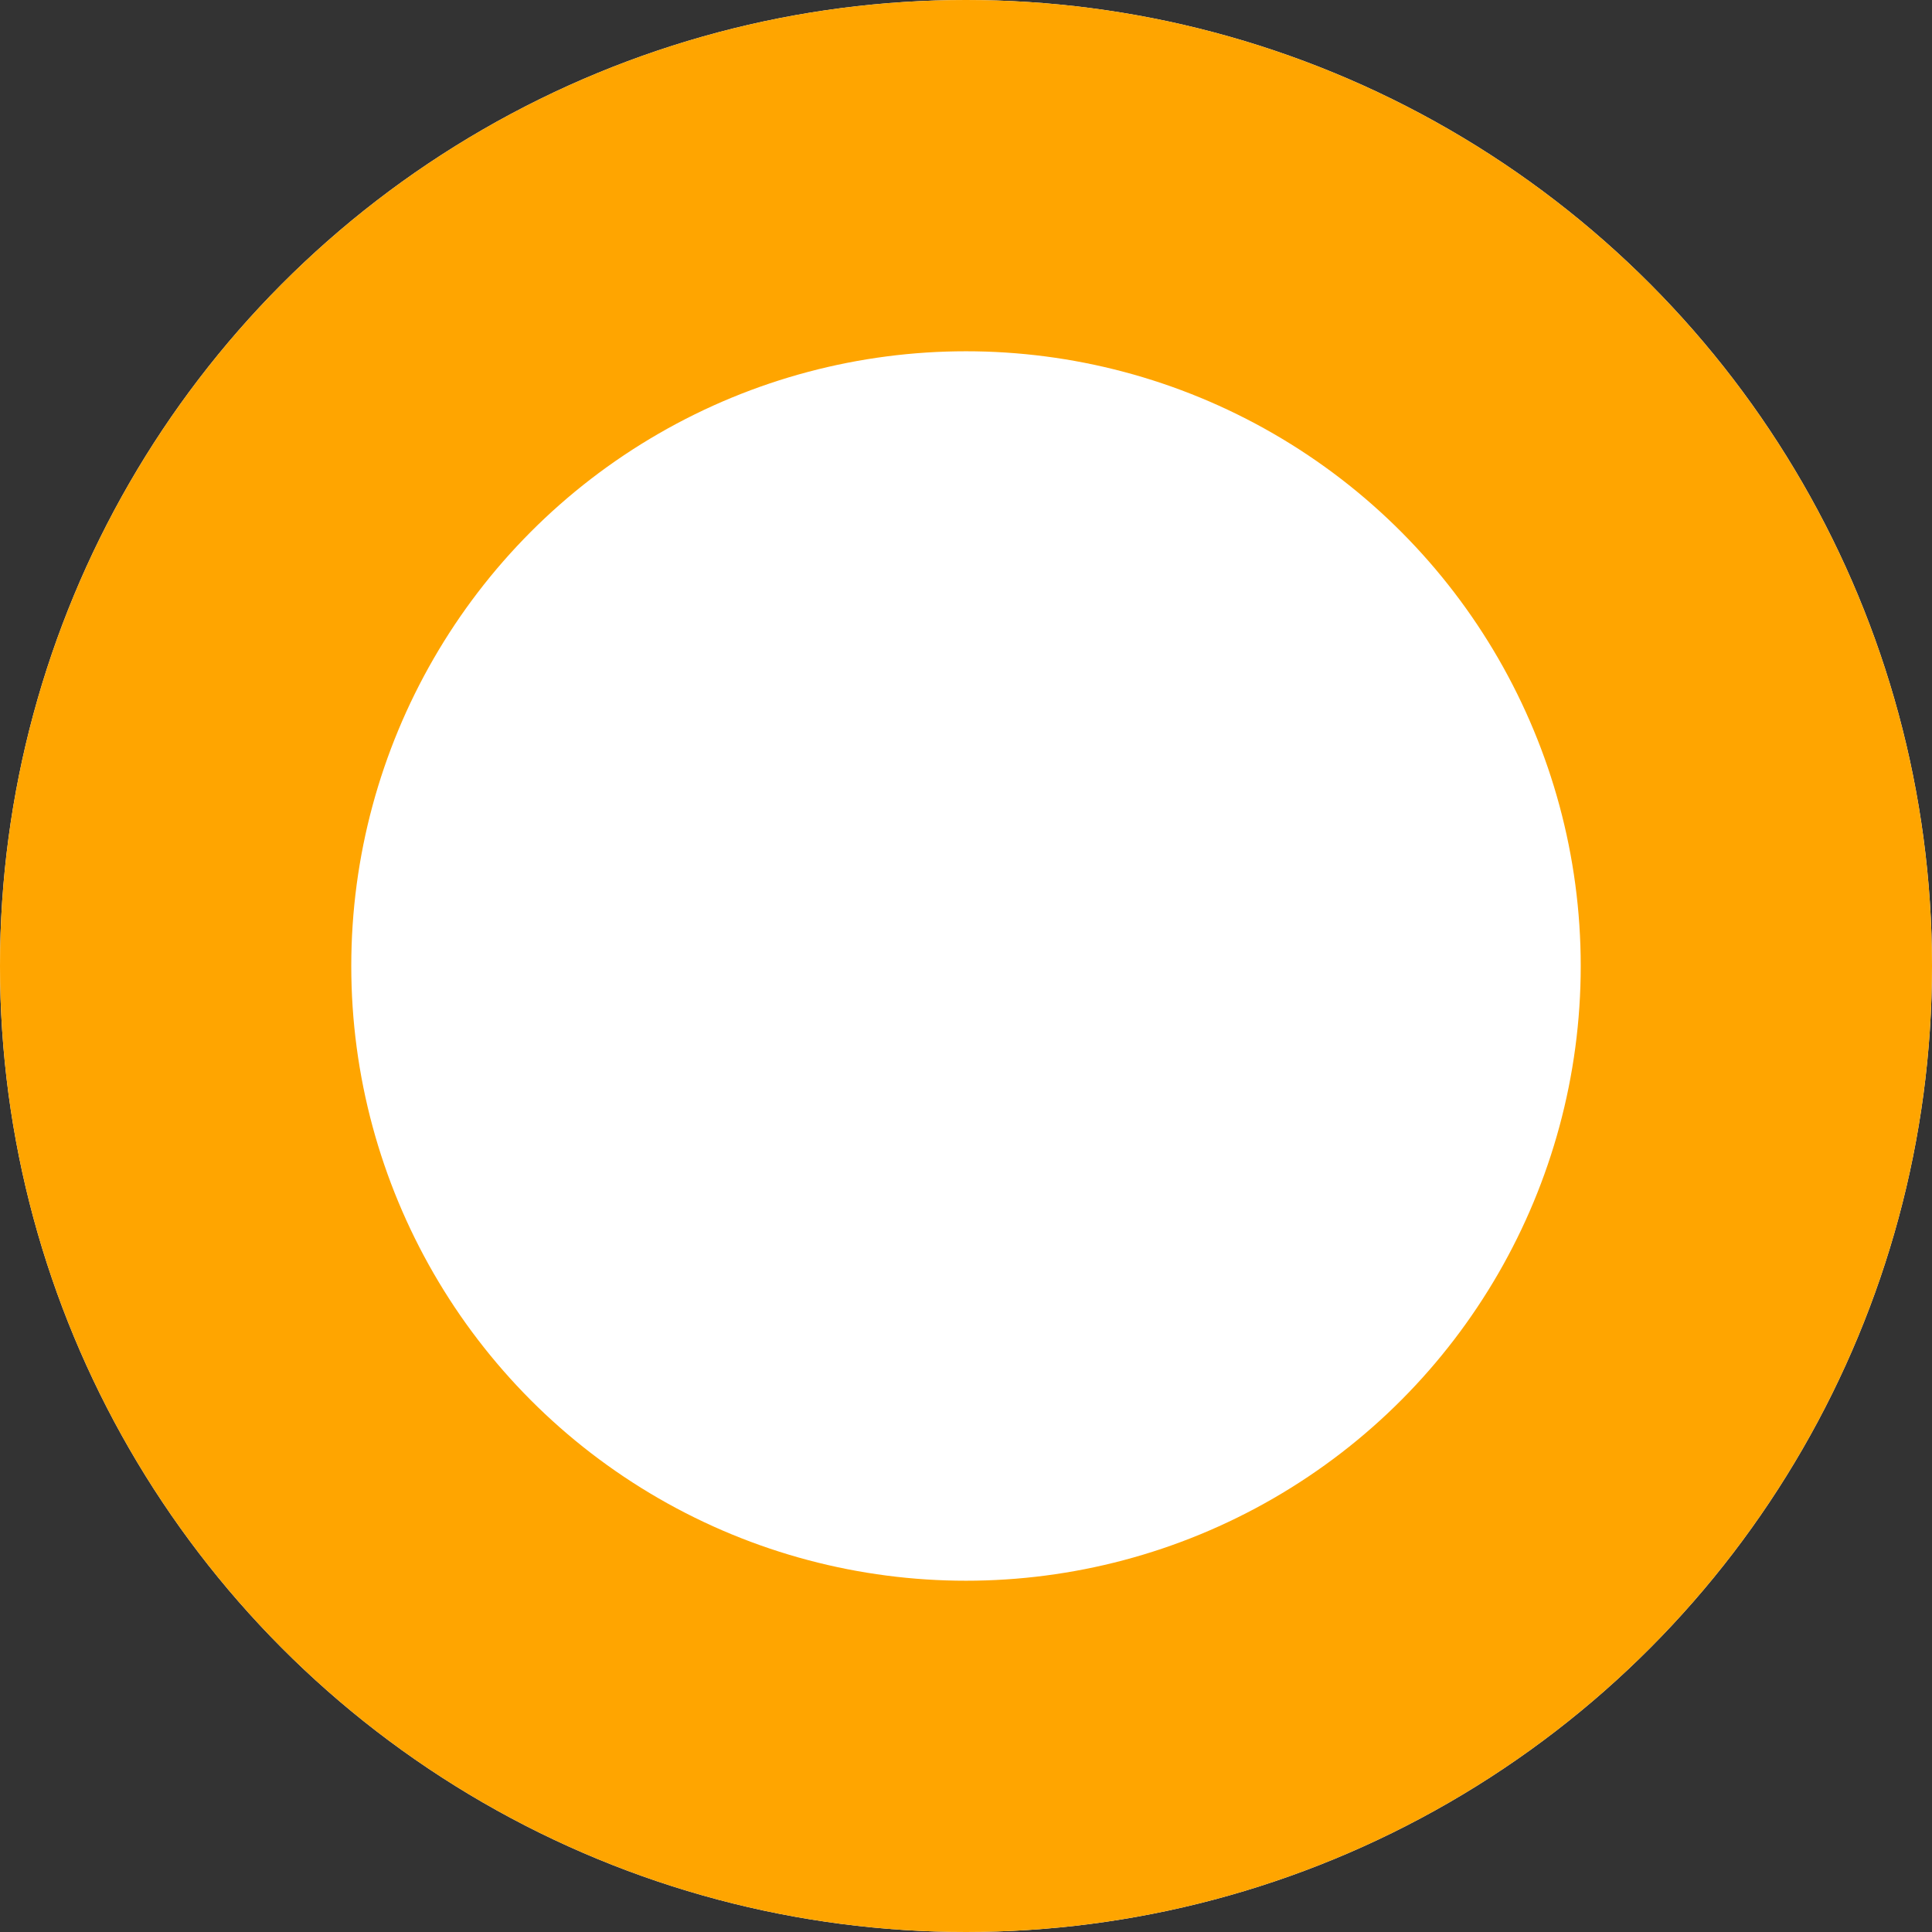
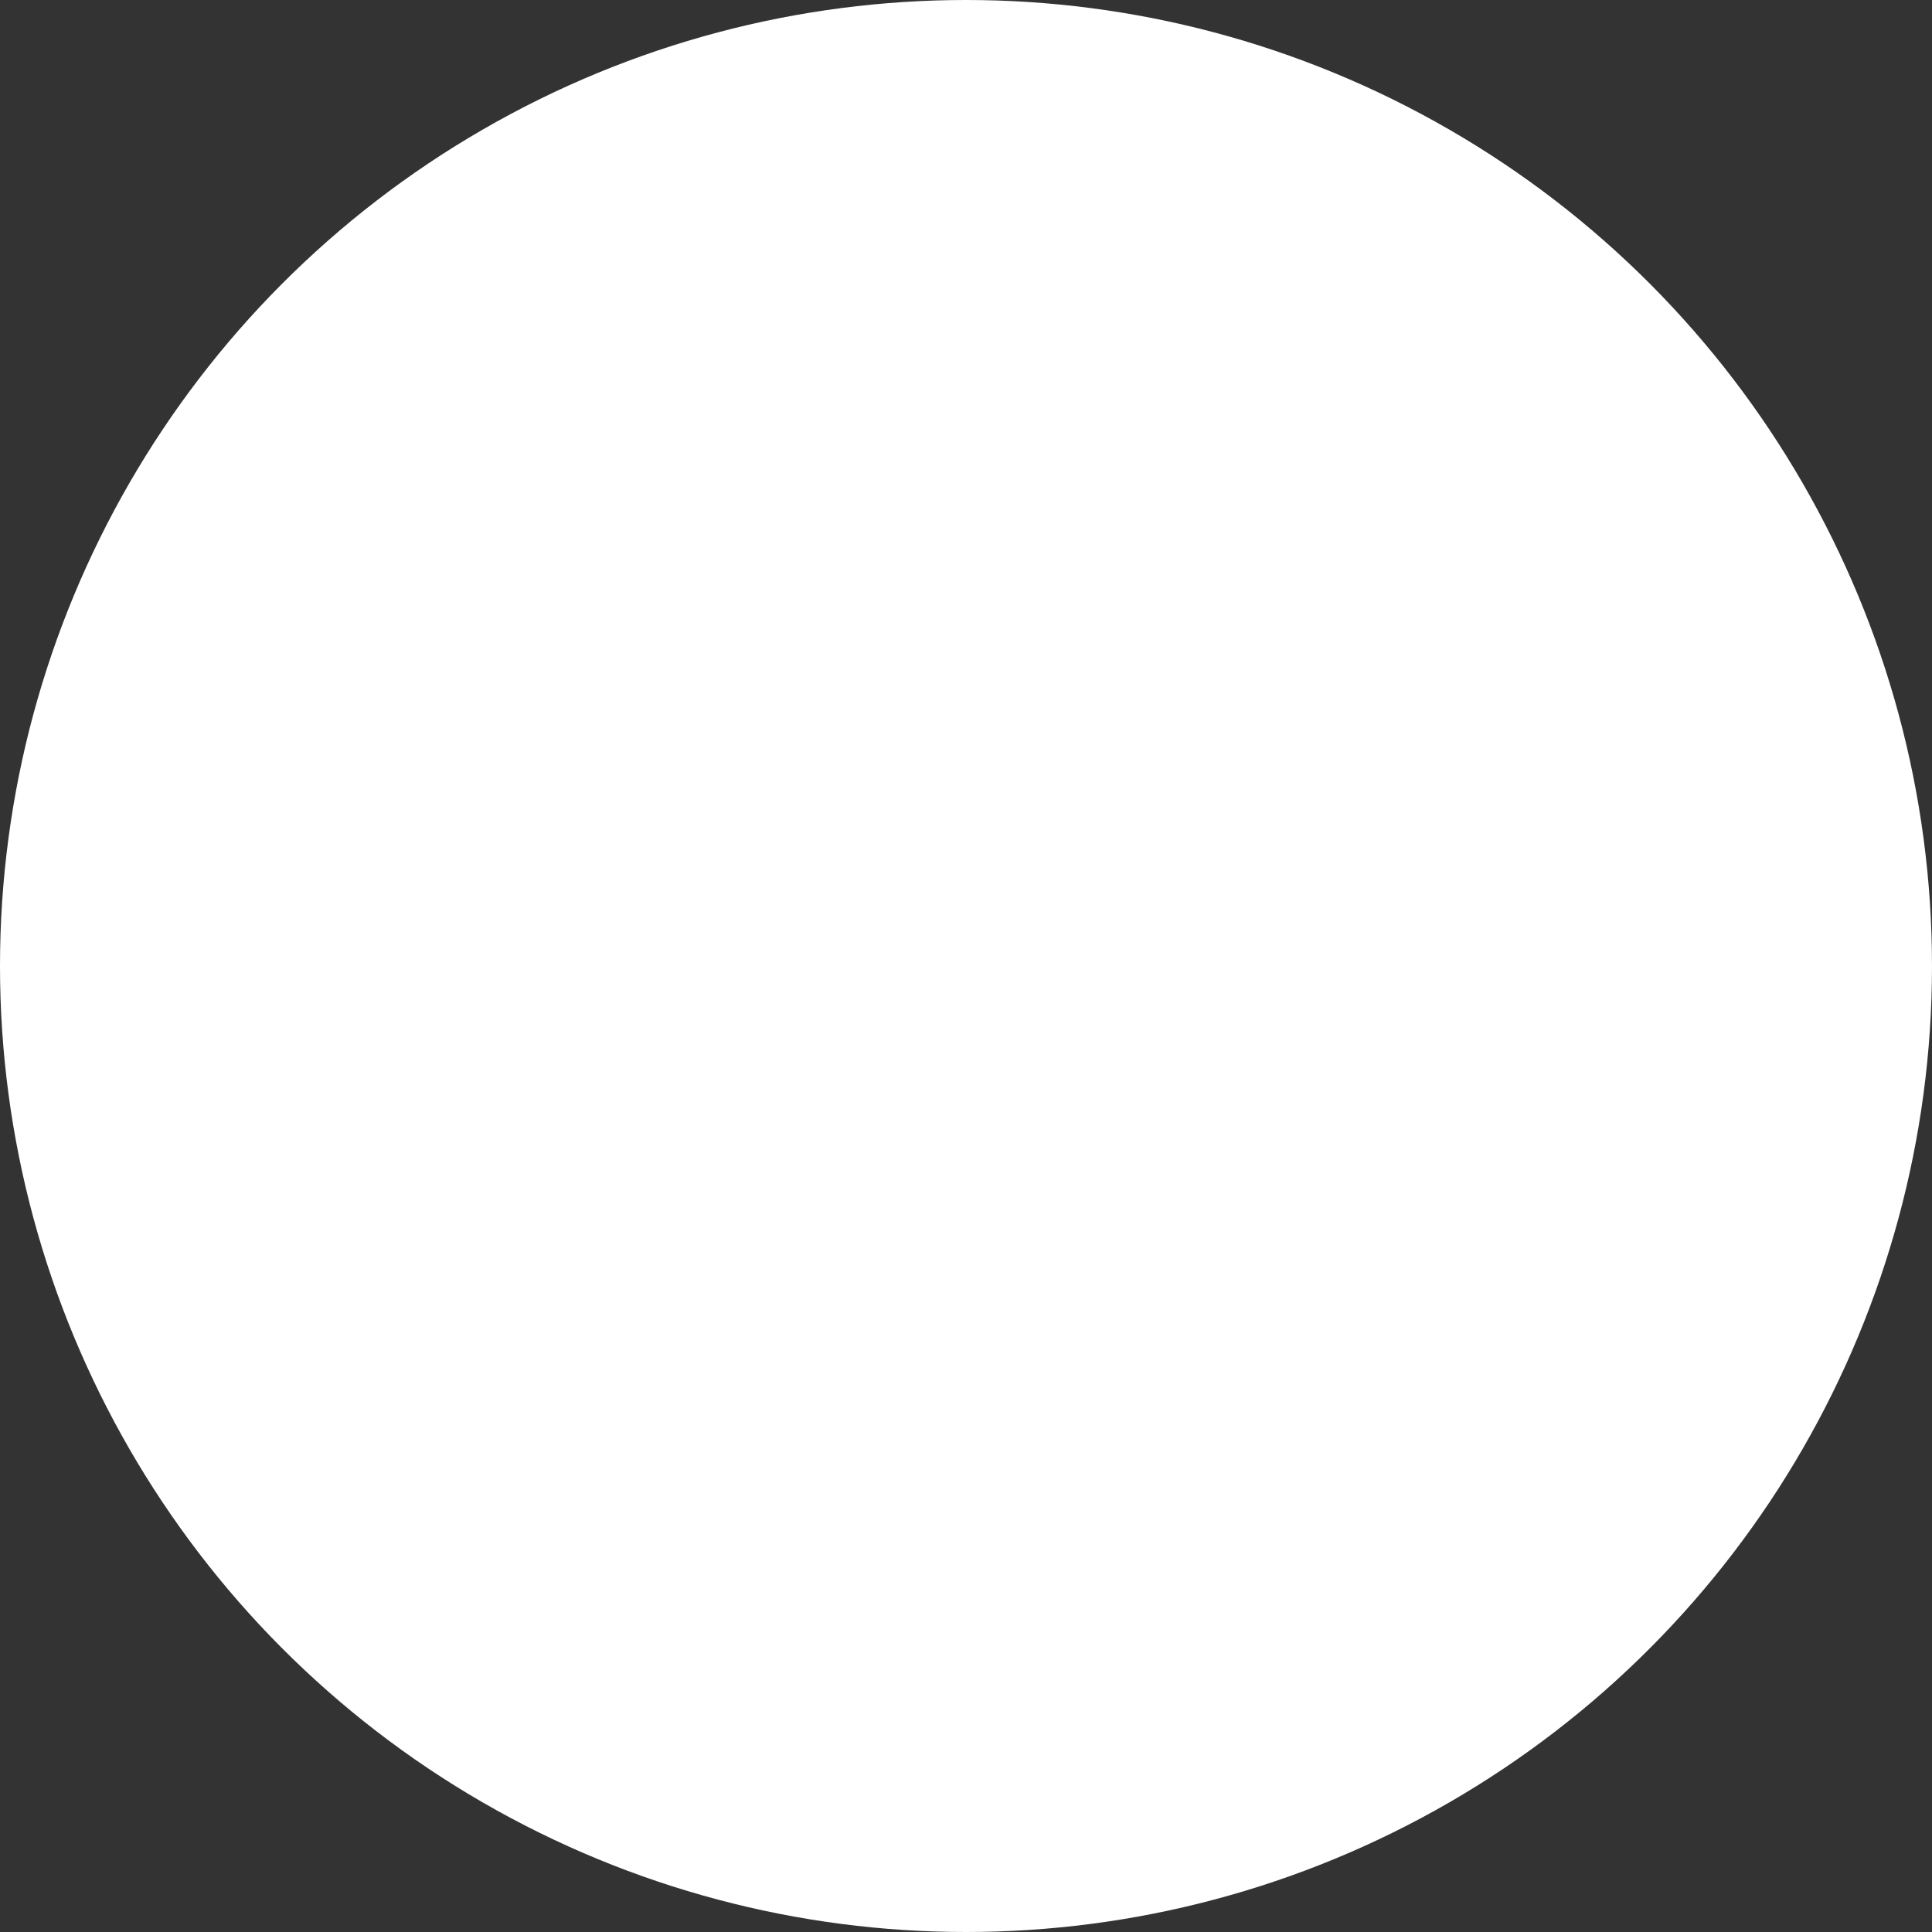
<svg xmlns="http://www.w3.org/2000/svg" width="44" height="44" viewBox="0 0 44 44">
  <rect x="0" y="0" width="44" height="44" fill="#333333" stroke="none" />
  <g fill="#fff" stroke="orange" stroke-width="8">
    <circle cx="22" cy="22" r="22" stroke="none" />
-     <circle cx="22" cy="22" r="18" fill="none" />
  </g>
</svg>